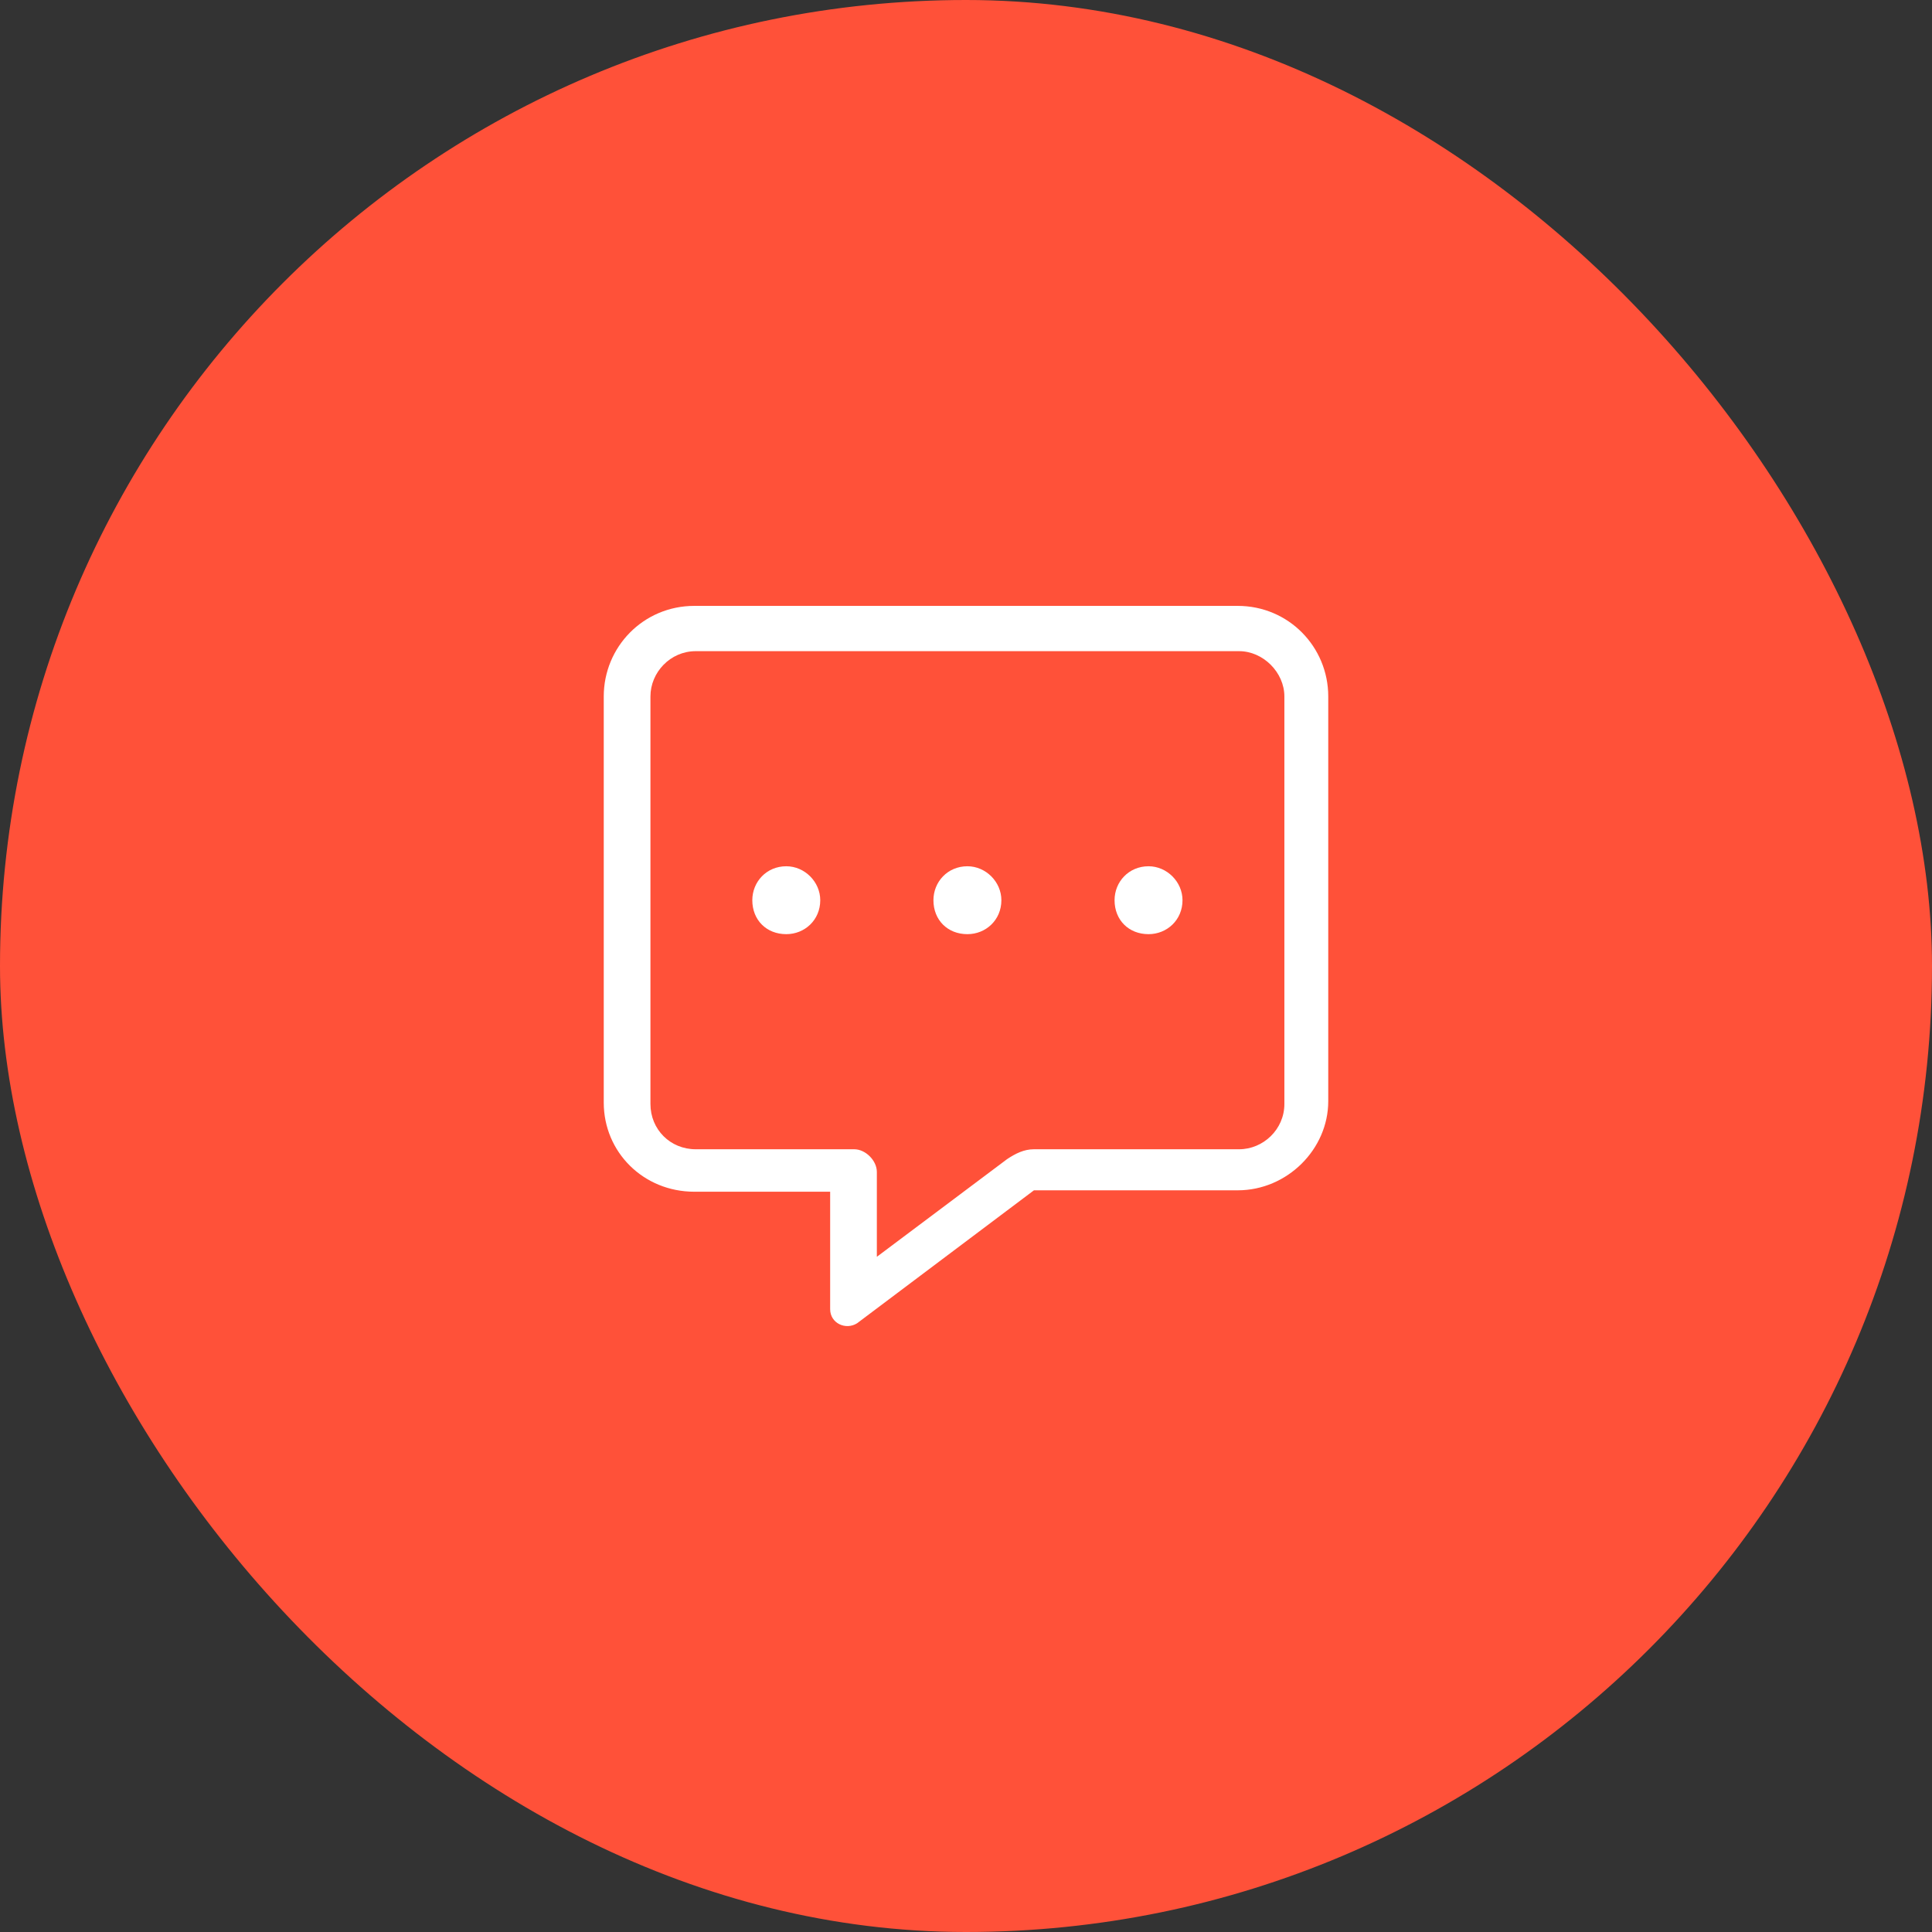
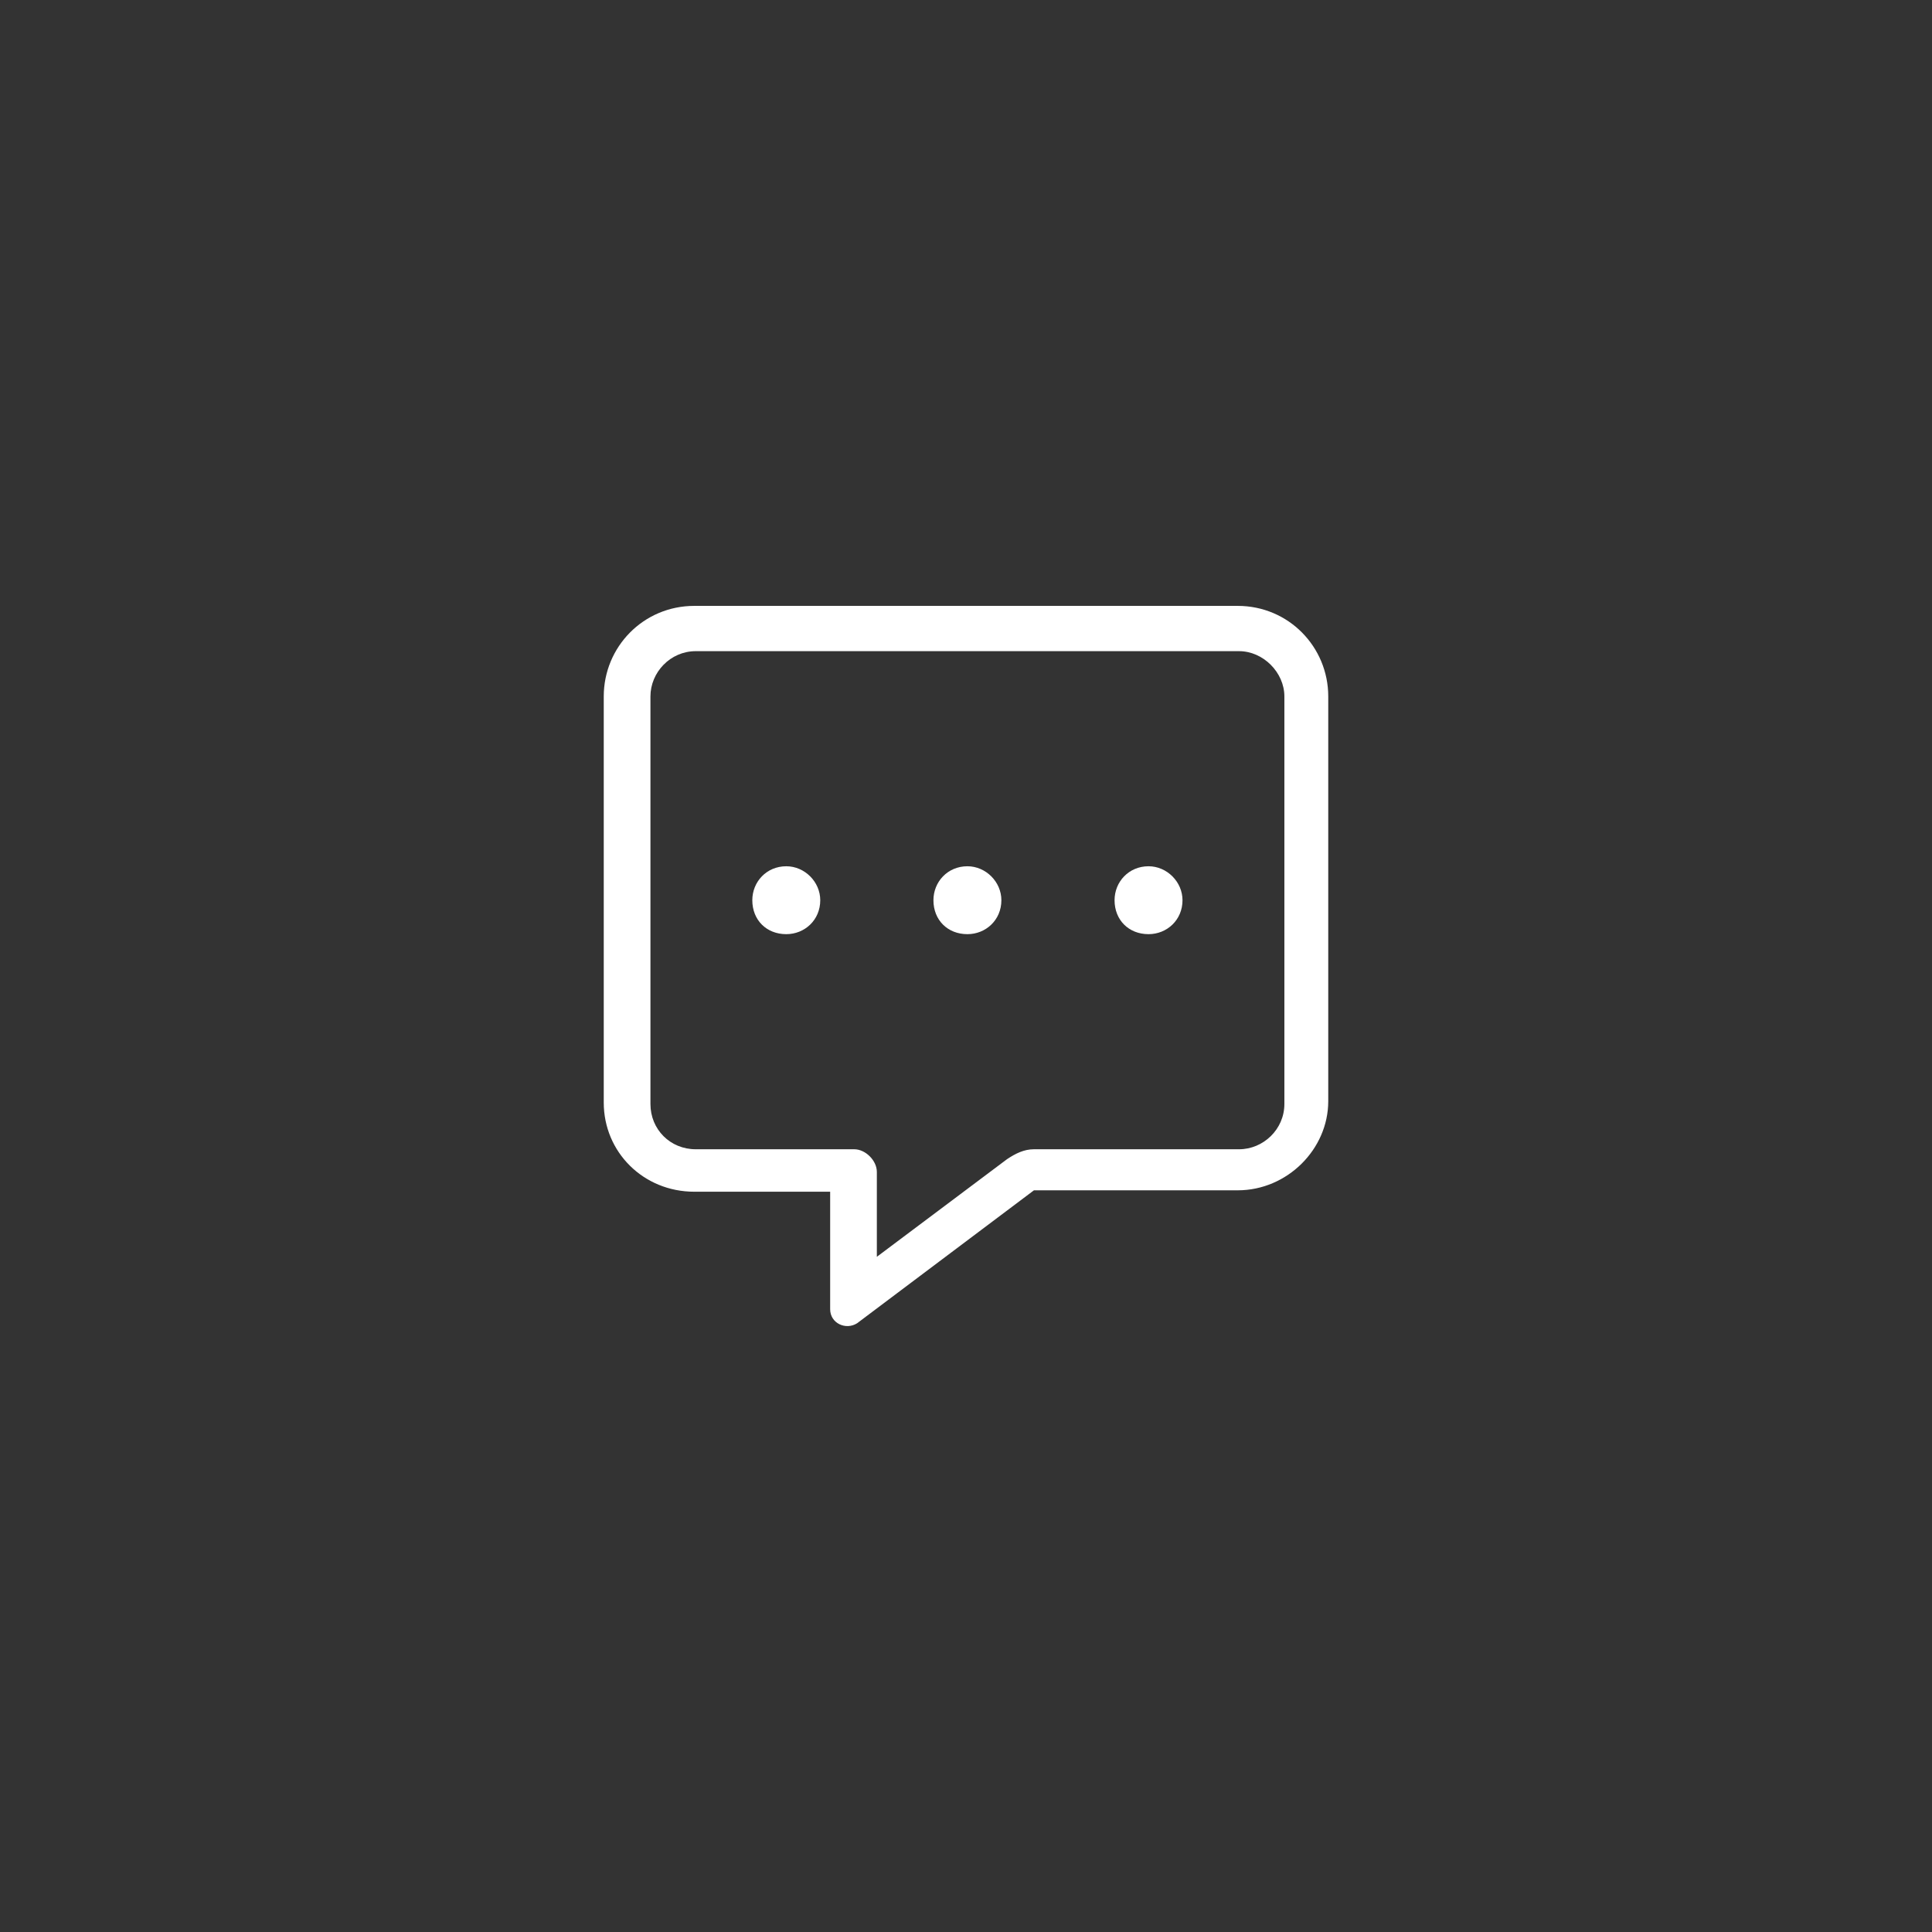
<svg xmlns="http://www.w3.org/2000/svg" width="48" height="48" viewBox="0 0 48 48" fill="none">
  <rect x="0" y="0" width="48" height="48" fill="#333333" stroke="none" />
-   <rect width="48" height="48" rx="24" fill="#FF5139" />
  <path d="M30.75 15.053C32.016 15.053 33 16.073 33 17.303V27.358C33 28.553 31.98 29.573 30.75 29.573H25.688L21.293 32.877C21.012 33.053 20.625 32.877 20.625 32.526V29.608H17.25C15.984 29.608 15 28.623 15 27.393V17.303C15 16.073 15.984 15.053 17.25 15.053H30.75ZM31.91 27.428V17.303C31.91 16.706 31.383 16.178 30.785 16.178H17.285C16.652 16.178 16.16 16.706 16.16 17.303V27.428C16.16 28.061 16.652 28.553 17.285 28.553H21.223C21.504 28.553 21.785 28.834 21.785 29.116V31.225L25.02 28.799C25.23 28.659 25.441 28.553 25.688 28.553H30.785C31.383 28.553 31.91 28.061 31.91 27.428ZM19.535 21.522C19.992 21.522 20.379 21.909 20.379 22.366C20.379 22.858 19.992 23.209 19.535 23.209C19.043 23.209 18.691 22.858 18.691 22.366C18.691 21.909 19.043 21.522 19.535 21.522ZM28.535 21.522C28.992 21.522 29.379 21.909 29.379 22.366C29.379 22.858 28.992 23.209 28.535 23.209C28.043 23.209 27.691 22.858 27.691 22.366C27.691 21.909 28.043 21.522 28.535 21.522ZM24.035 21.522C24.492 21.522 24.879 21.909 24.879 22.366C24.879 22.858 24.492 23.209 24.035 23.209C23.543 23.209 23.191 22.858 23.191 22.366C23.191 21.909 23.543 21.522 24.035 21.522Z" fill="white" />
</svg>